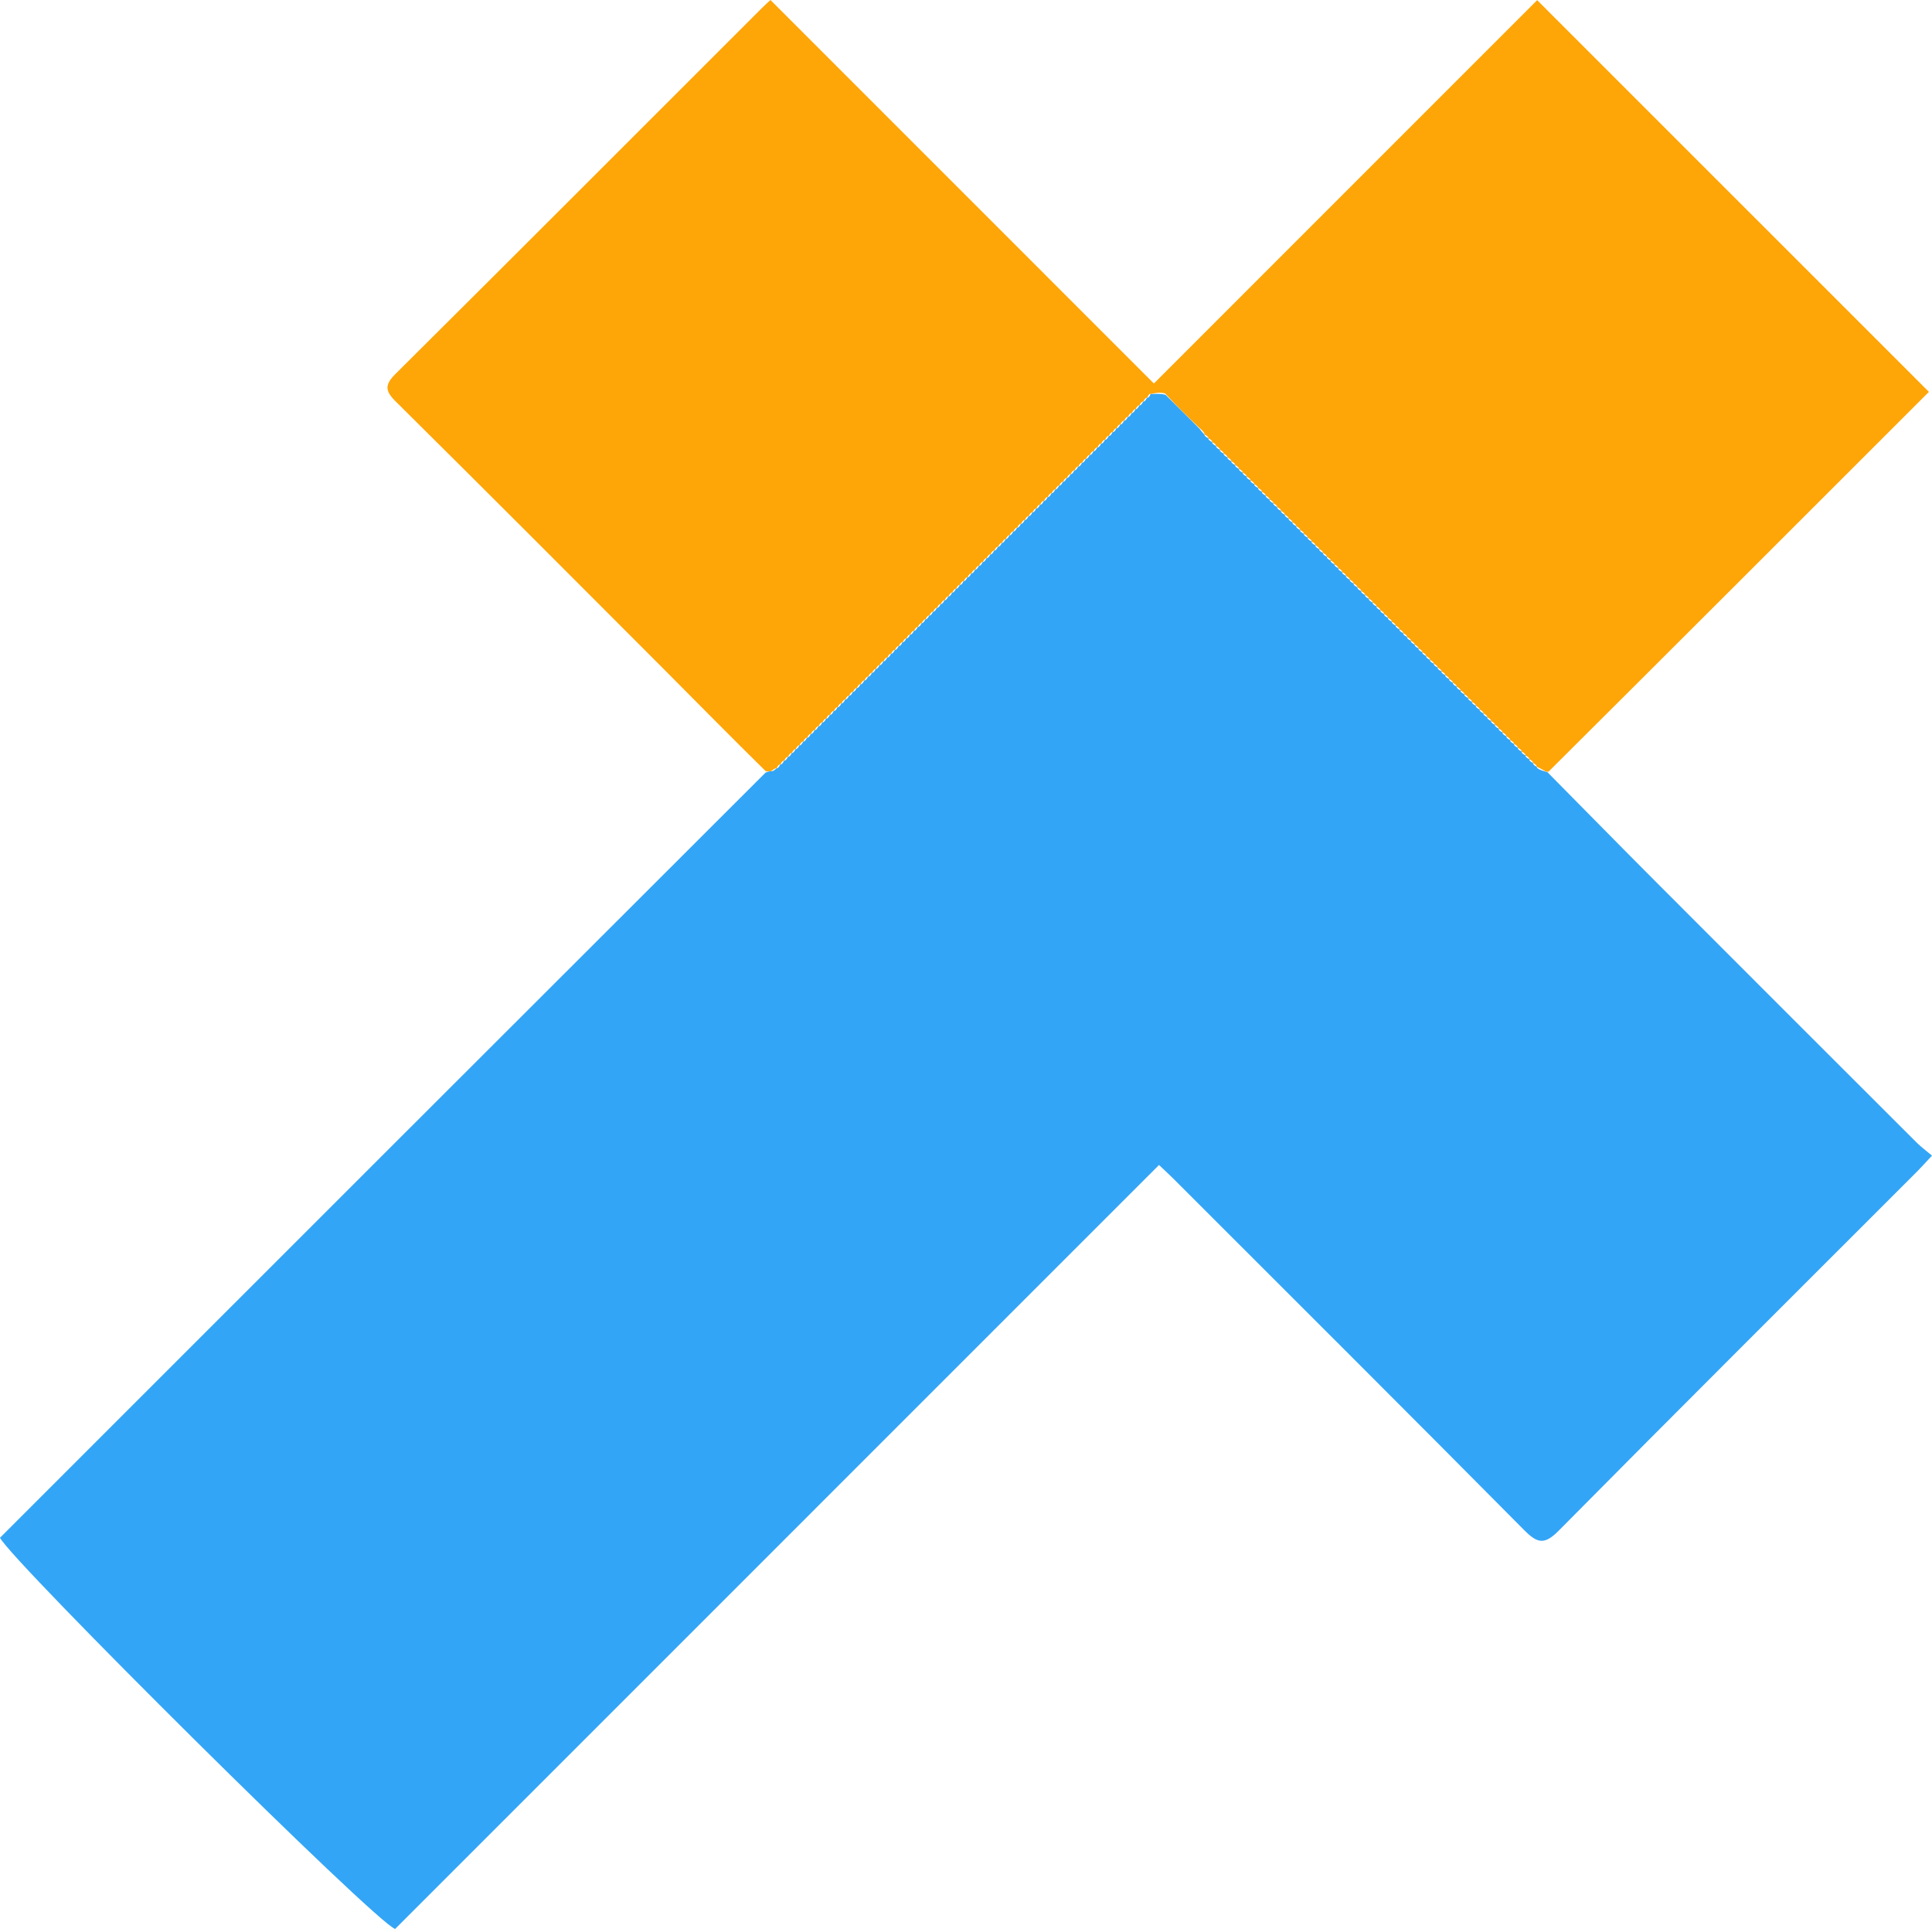
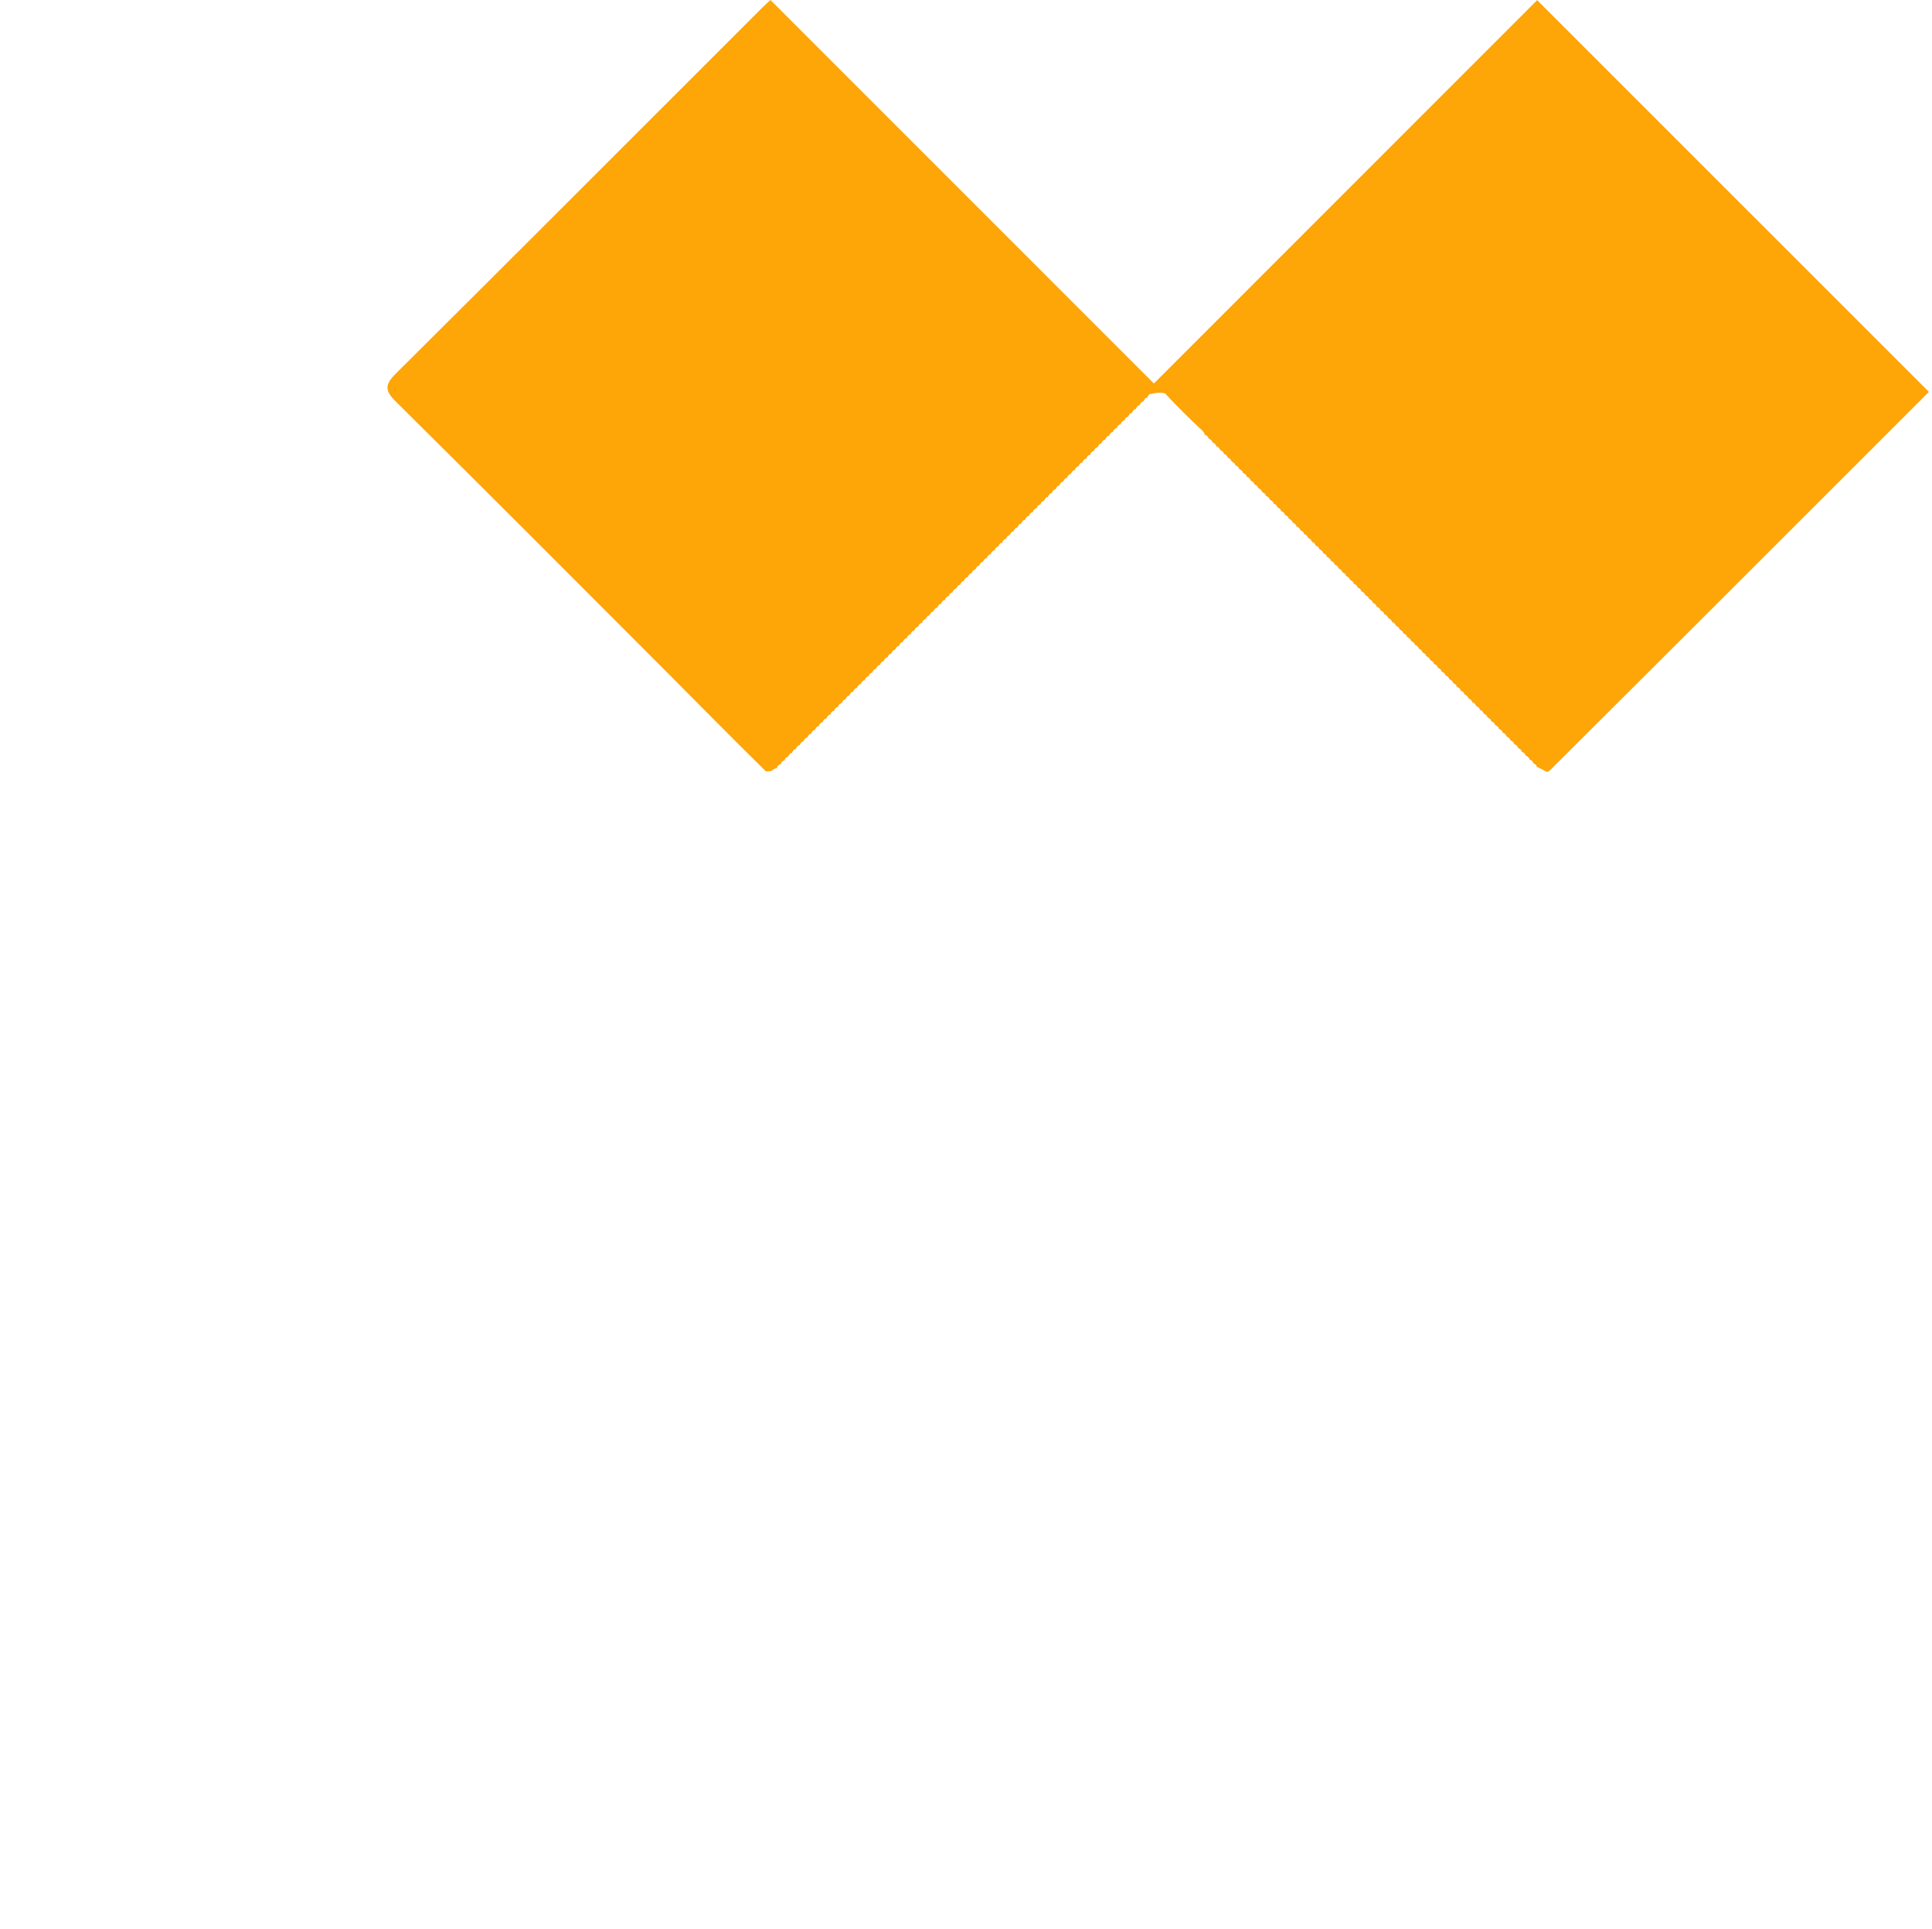
<svg xmlns="http://www.w3.org/2000/svg" viewBox="4.323 4.016 505.766 504.941" width="505.766px" height="504.941px">
  <g id="object-2" transform="matrix(1, 0, 0, 1, 0, 1.4210854715202004e-14)">
-     <path fill="#33A5F6" opacity="1" stroke="none" d="M 105.005 409.921 C 95.41 400.218 85.852 390.477 76.213 380.818 C 53.609 358.168 30.971 335.553 8.327 312.943 C 7.164 311.782 5.819 310.802 4.323 309.538 C 5.927 307.821 6.999 306.605 8.142 305.461 C 39.483 274.106 70.899 242.826 102.086 211.32 C 105.788 207.58 107.649 208.045 111.087 211.512 C 141.591 242.287 172.285 272.875 202.928 303.513 C 204.197 304.781 205.526 305.989 206.678 307.083 C 273.557 240.203 340.228 173.53 406.651 107.105 C 411.779 108.763 506.975 203.307 510.089 209.506 C 443.487 276.106 376.805 342.787 309.695 409.785 C 308.893 410.137 308.518 410.172 307.87 410.179 C 307.353 410.391 307.11 410.631 306.853 410.894 C 306.839 410.915 306.793 410.938 306.534 410.968 C 306.132 411.294 305.989 411.59 305.84 411.906 C 305.834 411.927 305.793 411.938 305.534 411.968 C 305.132 412.294 304.989 412.59 304.84 412.906 C 304.834 412.927 304.793 412.938 304.534 412.968 C 304.132 413.294 303.988 413.59 303.84 413.906 C 303.834 413.927 303.793 413.938 303.534 413.968 C 303.132 414.294 302.988 414.59 302.84 414.906 C 302.834 414.927 302.793 414.938 302.534 414.968 C 302.132 415.294 301.988 415.59 301.84 415.906 C 301.834 415.927 301.793 415.938 301.534 415.968 C 301.132 416.294 300.988 416.59 300.84 416.907 C 300.835 416.927 300.793 416.938 300.534 416.968 C 300.132 417.295 299.989 417.59 299.84 417.907 C 299.835 417.927 299.794 417.938 299.534 417.968 C 299.132 418.295 298.989 418.591 298.84 418.907 C 298.835 418.928 298.794 418.938 298.535 418.969 C 298.132 419.295 297.989 419.591 297.84 419.907 C 297.835 419.928 297.794 419.938 297.535 419.969 C 297.132 420.295 296.989 420.591 296.84 420.907 C 296.835 420.927 296.794 420.939 296.535 420.969 C 296.132 421.295 295.989 421.59 295.84 421.907 C 295.835 421.927 295.794 421.938 295.535 421.969 C 295.132 422.295 294.989 422.59 294.84 422.907 C 294.835 422.927 294.794 422.938 294.534 422.969 C 294.132 423.295 293.989 423.59 293.84 423.907 C 293.835 423.927 293.793 423.938 293.534 423.968 C 293.132 424.295 292.989 424.59 292.84 424.907 C 292.835 424.927 292.793 424.938 292.534 424.968 C 292.132 425.294 291.989 425.59 291.84 425.906 C 291.834 425.927 291.793 425.938 291.534 425.968 C 291.132 426.294 290.989 426.59 290.84 426.906 C 290.834 426.927 290.793 426.938 290.534 426.968 C 290.132 427.294 289.988 427.59 289.84 427.906 C 289.834 427.926 289.793 427.938 289.534 427.968 C 289.131 428.294 288.988 428.59 288.839 428.906 C 288.834 428.926 288.793 428.938 288.534 428.968 C 288.131 429.294 287.988 429.59 287.839 429.906 C 287.834 429.927 287.793 429.938 287.534 429.968 C 287.131 430.294 286.988 430.59 286.84 430.906 C 286.834 430.927 286.793 430.938 286.534 430.968 C 286.132 431.295 285.989 431.59 285.84 431.907 C 285.835 431.927 285.794 431.938 285.534 431.968 C 285.132 432.295 284.989 432.591 284.84 432.907 C 284.835 432.928 284.794 432.938 284.535 432.968 C 284.132 433.295 283.989 433.591 283.84 433.907 C 283.835 433.928 283.794 433.938 283.535 433.968 C 283.132 434.295 282.989 434.591 282.84 434.907 C 282.835 434.928 282.794 434.938 282.535 434.968 C 282.132 435.295 281.989 435.591 281.84 435.907 C 281.835 435.928 281.794 435.938 281.535 435.969 C 281.132 436.295 280.989 436.591 280.84 436.907 C 280.835 436.928 280.794 436.938 280.535 436.969 C 280.132 437.295 279.989 437.591 279.84 437.907 C 279.836 437.928 279.794 437.938 279.535 437.969 C 279.132 438.295 278.989 438.591 278.84 438.907 C 278.835 438.928 278.794 438.938 278.535 438.969 C 278.132 439.295 277.989 439.591 277.84 439.907 C 277.835 439.928 277.794 439.938 277.535 439.968 C 277.132 440.295 276.989 440.59 276.84 440.907 C 276.835 440.927 276.793 440.938 276.534 440.968 C 276.132 441.294 275.988 441.59 275.84 441.906 C 275.834 441.927 275.793 441.937 275.534 441.968 C 275.132 442.294 274.988 442.59 274.84 442.906 C 274.834 442.927 274.793 442.937 274.534 442.968 C 274.132 443.295 273.988 443.59 273.84 443.907 C 273.835 443.927 273.793 443.937 273.534 443.968 C 273.132 444.295 272.988 444.59 272.84 444.907 C 272.835 444.927 272.793 444.938 272.534 444.968 C 272.132 445.295 271.988 445.591 271.84 445.907 C 271.835 445.928 271.794 445.938 271.535 445.968 C 271.132 446.295 270.989 446.591 270.84 446.907 C 270.835 446.928 270.794 446.938 270.535 446.968 C 270.132 447.295 269.989 447.591 269.84 447.907 C 269.835 447.928 269.794 447.938 269.535 447.968 C 269.132 448.295 268.989 448.591 268.84 448.907 C 268.835 448.928 268.794 448.938 268.535 448.968 C 268.132 449.295 267.989 449.591 267.84 449.907 C 267.835 449.928 267.794 449.938 267.535 449.968 C 267.132 450.295 266.988 450.591 266.84 450.907 C 266.835 450.928 266.794 450.937 266.535 450.968 C 266.132 451.295 265.988 451.59 265.84 451.907 C 265.835 451.927 265.793 451.937 265.534 451.968 C 265.132 452.294 264.988 452.59 264.84 452.907 C 264.835 452.927 264.793 452.937 264.534 452.968 C 264.132 453.294 263.988 453.59 263.84 453.907 C 263.835 453.927 263.793 453.937 263.534 453.968 C 263.132 454.295 262.988 454.59 262.84 454.907 C 262.835 454.927 262.793 454.938 262.534 454.968 C 262.132 455.295 261.988 455.591 261.84 455.907 C 261.835 455.928 261.794 455.938 261.535 455.968 C 261.132 456.295 260.989 456.591 260.84 456.907 C 260.835 456.928 260.794 456.938 260.535 456.969 C 260.132 457.295 259.989 457.591 259.84 457.907 C 259.835 457.928 259.794 457.938 259.535 457.969 C 259.132 458.295 258.989 458.591 258.841 458.907 C 258.835 458.928 258.794 458.938 258.535 458.969 C 258.133 459.295 257.989 459.591 257.841 459.907 C 257.835 459.928 257.794 459.939 257.535 459.969 C 257.133 460.295 256.989 460.591 256.84 460.907 C 256.835 460.928 256.794 460.938 256.535 460.969 C 256.132 461.295 255.989 461.59 255.84 461.907 C 255.835 461.927 255.794 461.938 255.534 461.969 C 255.132 462.295 254.989 462.59 254.84 462.907 C 254.834 462.927 254.793 462.938 254.534 462.968 C 254.132 463.295 253.989 463.59 253.84 463.907 C 253.835 463.927 253.793 463.938 253.534 463.968 C 253.132 464.295 252.989 464.591 252.84 464.907 C 252.835 464.928 252.794 464.938 252.535 464.969 C 252.132 465.295 251.989 465.591 251.84 465.907 C 251.835 465.928 251.794 465.938 251.535 465.969 C 251.132 466.295 250.989 466.591 250.841 466.908 C 250.836 466.928 250.794 466.938 250.535 466.969 C 250.133 467.295 249.989 467.591 249.841 467.908 C 249.836 467.929 249.795 467.938 249.535 467.969 C 249.133 468.295 248.989 468.591 248.841 468.908 C 248.836 468.929 248.794 468.938 248.535 468.969 C 248.132 469.295 247.989 469.591 247.84 469.908 C 247.836 469.928 247.794 469.938 247.535 469.968 C 247.132 470.295 246.989 470.591 246.84 470.907 C 246.835 470.928 246.794 470.937 246.535 470.968 C 246.132 471.295 245.988 471.59 245.84 471.907 C 245.835 471.928 245.793 471.937 245.534 471.968 C 245.132 472.295 244.988 472.59 244.84 472.907 C 244.835 472.927 244.793 472.937 244.534 472.968 C 244.132 473.295 243.988 473.59 243.84 473.907 C 243.835 473.927 243.793 473.937 243.534 473.968 C 243.132 474.295 242.988 474.59 242.84 474.907 C 242.835 474.928 242.794 474.937 242.535 474.968 C 242.132 475.295 241.988 475.591 241.84 475.907 C 241.835 475.928 241.794 475.938 241.535 475.968 C 241.132 476.295 240.989 476.591 240.84 476.907 C 240.835 476.928 240.794 476.938 240.535 476.969 C 240.132 477.295 239.989 477.591 239.84 477.907 C 239.836 477.928 239.794 477.938 239.535 477.968 C 239.132 478.295 238.988 478.591 238.84 478.907 C 238.835 478.928 238.794 478.937 238.535 478.968 C 238.132 479.295 237.988 479.59 237.84 479.907 C 237.835 479.928 237.793 479.937 237.534 479.968 C 237.132 480.294 236.988 480.59 236.839 480.906 C 236.835 480.927 236.793 480.937 236.534 480.968 C 236.131 481.294 235.988 481.59 235.839 481.906 C 235.834 481.927 235.793 481.937 235.534 481.968 C 235.131 482.294 234.988 482.59 234.839 482.906 C 234.835 482.927 234.793 482.937 234.534 482.968 C 234.131 483.295 233.988 483.59 233.84 483.907 C 233.835 483.928 233.793 483.937 233.534 483.968 C 233.132 484.295 232.988 484.591 232.84 484.908 C 232.836 484.928 232.794 484.937 232.535 484.969 C 232.132 485.296 231.989 485.591 231.841 485.908 C 231.836 485.929 231.795 485.938 231.535 485.969 C 231.133 486.296 230.989 486.592 230.841 486.908 C 230.836 486.929 230.795 486.938 230.536 486.969 C 230.133 487.296 229.989 487.591 229.841 487.908 C 229.836 487.929 229.794 487.937 229.535 487.969 C 229.132 488.295 228.988 488.591 228.84 488.908 C 228.836 488.929 228.794 488.937 228.535 488.968 C 228.132 489.295 227.988 489.591 227.84 489.908 C 227.836 489.928 227.794 489.937 227.535 489.968 C 227.132 490.295 226.988 490.591 226.84 490.908 C 226.836 490.929 226.794 490.937 226.535 490.968 C 226.132 491.295 225.988 491.591 225.84 491.907 C 225.836 491.929 225.794 491.937 225.535 491.968 C 225.132 492.295 224.988 492.591 224.84 492.907 C 224.836 492.928 224.794 492.937 224.535 492.968 C 224.132 493.295 223.988 493.591 223.84 493.907 C 223.836 493.928 223.794 493.937 223.535 493.968 C 223.132 494.295 222.988 494.591 222.84 494.907 C 222.835 494.928 222.794 494.937 222.535 494.968 C 222.132 495.295 221.988 495.591 221.84 495.907 C 221.835 495.928 221.793 495.937 221.535 495.968 C 221.132 496.295 220.988 496.59 220.84 496.907 C 220.835 496.928 220.793 496.937 220.534 496.968 C 220.132 497.295 219.988 497.59 219.839 497.907 C 219.835 497.928 219.793 497.936 219.534 497.968 C 219.131 498.294 218.987 498.59 218.839 498.906 C 218.835 498.927 218.793 498.936 218.534 498.968 C 218.131 499.294 217.987 499.59 217.839 499.906 C 217.835 499.927 217.793 499.936 217.534 499.967 C 217.131 500.294 216.987 500.59 216.839 500.907 C 216.835 500.928 216.793 500.936 216.534 500.968 C 216.131 501.295 215.987 501.59 215.839 501.907 C 215.835 501.928 215.793 501.936 215.534 501.968 C 215.132 502.295 214.988 502.591 214.84 502.907 C 214.836 502.928 214.794 502.936 214.535 502.968 C 214.132 503.295 213.988 503.591 213.84 503.907 C 213.836 503.928 213.794 503.936 213.535 503.968 C 213.132 504.295 212.988 504.591 212.84 504.907 C 212.836 504.928 212.794 504.936 212.535 504.968 C 212.132 505.295 211.988 505.59 211.839 505.907 C 211.835 505.928 211.793 505.936 211.534 505.967 C 211.131 506.294 210.987 506.59 210.839 506.906 C 210.834 506.927 210.792 506.936 210.534 506.967 C 210.131 507.293 209.986 507.588 209.837 507.904 C 209.832 507.925 209.79 507.935 209.532 507.965 C 209.129 508.291 208.985 508.586 208.887 508.935 C 208.933 508.99 208.815 508.908 208.444 508.917 C 207.091 508.955 206.11 508.984 204.982 508.711 C 201.913 505.603 198.991 502.797 195.982 499.711 C 195.52 499.064 195.145 498.696 194.789 498.29 C 194.809 498.251 194.73 498.289 194.717 498.024 C 194.402 497.625 194.1 497.492 193.778 497.344 C 193.758 497.33 193.73 497.289 193.717 497.024 C 193.402 496.626 193.1 496.492 192.778 496.344 C 192.758 496.33 192.73 496.289 192.717 496.024 C 192.402 495.626 192.1 495.492 191.778 495.344 C 191.757 495.33 191.73 495.289 191.716 495.024 C 191.401 494.626 191.1 494.492 190.778 494.345 C 190.757 494.331 190.729 494.289 190.716 494.025 C 190.401 493.626 190.1 493.493 189.777 493.345 C 189.757 493.331 189.729 493.29 189.716 493.025 C 189.401 492.627 189.099 492.493 188.777 492.346 C 188.756 492.331 188.728 492.29 188.715 492.025 C 188.401 491.627 188.099 491.493 187.777 491.346 C 187.756 491.332 187.728 491.29 187.715 491.025 C 187.4 490.627 187.099 490.494 186.777 490.346 C 186.756 490.332 186.728 490.29 186.715 490.025 C 186.401 489.627 186.099 489.494 185.777 489.346 C 185.756 489.332 185.728 489.29 185.715 489.025 C 185.401 488.627 185.099 488.494 184.777 488.346 C 184.756 488.332 184.728 488.29 184.715 488.025 C 184.401 487.627 184.099 487.493 183.777 487.346 C 183.756 487.332 183.728 487.29 183.715 487.025 C 183.401 486.627 183.1 486.493 182.777 486.345 C 182.756 486.331 182.728 486.289 182.715 486.025 C 182.401 485.626 182.1 485.493 181.778 485.345 C 181.757 485.331 181.729 485.289 181.716 485.024 C 181.402 484.626 181.1 484.492 180.778 484.344 C 180.757 484.33 180.729 484.289 180.716 484.024 C 180.402 483.626 180.1 483.492 179.778 483.344 C 179.758 483.33 179.73 483.289 179.717 483.024 C 179.402 482.626 179.101 482.492 178.778 482.344 C 178.758 482.33 178.73 482.289 178.717 482.024 C 178.402 481.625 178.1 481.492 177.778 481.344 C 177.758 481.33 177.73 481.289 177.717 481.024 C 177.402 480.625 177.1 480.492 176.778 480.344 C 176.758 480.33 176.73 480.289 176.717 480.024 C 176.402 479.625 176.1 479.492 175.778 479.344 C 175.758 479.33 175.73 479.289 175.717 479.024 C 175.402 478.626 175.1 478.492 174.778 478.344 C 174.758 478.33 174.73 478.289 174.717 478.024 C 174.401 477.626 174.1 477.492 173.778 477.344 C 173.758 477.33 173.73 477.289 173.716 477.024 C 173.401 476.626 173.1 476.492 172.778 476.344 C 172.758 476.33 172.73 476.289 172.716 476.024 C 172.401 475.626 172.1 475.492 171.778 475.345 C 171.757 475.331 171.729 475.289 171.716 475.025 C 171.401 474.626 171.1 474.493 170.778 474.345 C 170.757 474.331 170.729 474.289 170.715 474.025 C 170.401 473.627 170.1 473.493 169.777 473.345 C 169.756 473.331 169.728 473.289 169.715 473.025 C 169.401 472.627 169.099 472.493 168.777 472.345 C 168.756 472.331 168.728 472.289 168.715 472.025 C 168.401 471.627 168.1 471.493 167.777 471.345 C 167.757 471.331 167.728 471.289 167.716 471.025 C 167.401 470.626 167.1 470.493 166.778 470.345 C 166.757 470.331 166.729 470.289 166.716 470.024 C 166.402 469.626 166.1 469.492 165.778 469.344 C 165.757 469.33 165.729 469.289 165.716 469.024 C 165.402 468.626 165.101 468.492 164.779 468.344 C 164.758 468.33 164.73 468.288 164.717 468.024 C 164.402 467.625 164.101 467.492 163.779 467.344 C 163.758 467.33 163.73 467.288 163.717 467.023 C 163.402 466.625 163.101 466.492 162.779 466.344 C 162.758 466.33 162.73 466.288 162.716 466.023 C 162.402 465.626 162.101 465.492 161.778 465.345 C 161.757 465.331 161.729 465.288 161.716 465.024 C 161.402 464.626 161.101 464.493 160.778 464.345 C 160.757 464.331 160.728 464.288 160.715 464.024 C 160.401 463.626 160.1 463.493 159.778 463.345 C 159.756 463.331 159.728 463.289 159.715 463.024 C 159.401 462.626 159.1 462.493 158.778 462.345 C 158.756 462.331 158.728 462.289 158.715 462.024 C 158.401 461.626 158.1 461.493 157.777 461.345 C 157.756 461.331 157.728 461.289 157.715 461.024 C 157.401 460.627 157.1 460.493 156.777 460.346 C 156.756 460.331 156.728 460.289 156.715 460.025 C 156.401 459.627 156.1 459.493 155.777 459.346 C 155.756 459.331 155.728 459.289 155.715 459.025 C 155.401 458.627 155.1 458.493 154.777 458.345 C 154.756 458.331 154.728 458.289 154.715 458.025 C 154.401 457.626 154.1 457.493 153.778 457.345 C 153.757 457.331 153.729 457.289 153.716 457.024 C 153.401 456.626 153.1 456.493 152.778 456.345 C 152.757 456.331 152.729 456.289 152.716 456.024 C 152.402 455.626 152.1 455.492 151.778 455.344 C 151.757 455.33 151.729 455.288 151.716 455.024 C 151.402 454.625 151.101 454.492 150.778 454.344 C 150.758 454.33 150.73 454.288 150.717 454.024 C 150.402 453.625 150.101 453.492 149.779 453.344 C 149.758 453.33 149.73 453.288 149.717 453.024 C 149.402 452.626 149.101 452.492 148.778 452.344 C 148.757 452.33 148.73 452.289 148.716 452.024 C 148.402 451.626 148.1 451.492 147.778 451.345 C 147.757 451.331 147.729 451.289 147.716 451.024 C 147.401 450.626 147.1 450.493 146.778 450.345 C 146.757 450.331 146.729 450.289 146.715 450.025 C 146.401 449.627 146.1 449.493 145.777 449.345 C 145.757 449.331 145.729 449.289 145.715 449.025 C 145.401 448.627 145.1 448.493 144.777 448.345 C 144.757 448.331 144.729 448.289 144.715 448.025 C 144.401 447.627 144.1 447.493 143.778 447.345 C 143.757 447.331 143.729 447.289 143.716 447.025 C 143.401 446.626 143.1 446.493 142.778 446.345 C 142.757 446.331 142.729 446.289 142.716 446.024 C 142.401 445.626 142.1 445.492 141.778 445.345 C 141.757 445.331 141.729 445.289 141.716 445.024 C 141.401 444.626 141.1 444.493 140.778 444.345 C 140.757 444.331 140.729 444.289 140.716 444.024 C 140.401 443.626 140.1 443.493 139.778 443.345 C 139.757 443.331 139.729 443.289 139.716 443.024 C 139.401 442.626 139.1 442.493 138.778 442.345 C 138.757 442.331 138.729 442.289 138.716 442.024 C 138.401 441.626 138.1 441.493 137.778 441.345 C 137.757 441.331 137.729 441.289 137.716 441.024 C 137.401 440.626 137.1 440.493 136.778 440.345 C 136.757 440.331 136.729 440.289 136.715 440.025 C 136.401 439.627 136.1 439.493 135.777 439.346 C 135.756 439.331 135.728 439.289 135.715 439.025 C 135.401 438.627 135.099 438.494 134.777 438.346 C 134.756 438.332 134.728 438.289 134.715 438.025 C 134.401 437.627 134.099 437.494 133.777 437.346 C 133.756 437.332 133.727 437.29 133.715 437.025 C 133.401 436.627 133.099 436.494 132.777 436.346 C 132.756 436.332 132.728 436.29 132.715 436.025 C 132.401 435.627 132.099 435.493 131.777 435.345 C 131.756 435.331 131.728 435.289 131.716 435.025 C 131.401 434.626 131.1 434.492 130.778 434.345 C 130.757 434.33 130.729 434.289 130.716 434.024 C 130.402 433.626 130.1 433.492 129.778 433.344 C 129.758 433.33 129.73 433.289 129.717 433.024 C 129.402 432.625 129.101 432.491 128.779 432.344 C 128.758 432.33 128.731 432.288 128.717 432.024 C 128.402 431.625 128.101 431.491 127.779 431.344 C 127.758 431.33 127.73 431.289 127.717 431.024 C 127.402 430.625 127.1 430.492 126.779 430.344 C 126.758 430.33 126.73 430.289 126.717 430.024 C 126.402 429.626 126.1 429.492 125.778 429.344 C 125.758 429.33 125.73 429.289 125.717 429.024 C 125.402 428.626 125.1 428.492 124.778 428.344 C 124.758 428.33 124.73 428.289 124.717 428.024 C 124.402 427.626 124.1 427.492 123.778 427.344 C 123.758 427.33 123.73 427.289 123.717 427.024 C 123.402 426.626 123.1 426.492 122.778 426.344 C 122.758 426.33 122.73 426.289 122.717 426.024 C 122.401 425.626 122.1 425.492 121.778 425.344 C 121.758 425.33 121.73 425.289 121.716 425.024 C 121.401 424.626 121.1 424.492 120.778 424.344 C 120.758 424.33 120.73 424.289 120.716 424.024 C 120.402 423.626 120.1 423.492 119.778 423.344 C 119.758 423.33 119.73 423.289 119.717 423.024 C 119.402 422.625 119.1 422.491 118.778 422.343 C 118.758 422.33 118.731 422.289 118.717 422.024 C 118.402 421.625 118.1 421.491 117.779 421.343 C 117.758 421.329 117.731 421.289 117.717 421.024 C 117.402 420.625 117.1 420.491 116.779 420.343 C 116.758 420.329 116.731 420.289 116.717 420.024 C 116.402 419.625 116.1 419.491 115.778 419.344 C 115.758 419.33 115.73 419.289 115.717 419.024 C 115.402 418.626 115.1 418.492 114.778 418.344 C 114.758 418.33 114.73 418.289 114.717 418.024 C 114.402 417.626 114.1 417.492 113.778 417.344 C 113.758 417.33 113.73 417.289 113.717 417.024 C 113.402 416.626 113.1 416.492 112.778 416.344 C 112.758 416.33 112.73 416.289 112.717 416.024 C 112.402 415.626 112.1 415.492 111.778 415.344 C 111.758 415.33 111.73 415.289 111.717 415.024 C 111.402 414.626 111.1 414.492 110.778 414.344 C 110.758 414.33 110.73 414.289 110.717 414.024 C 110.402 413.626 110.1 413.492 109.778 413.344 C 109.758 413.33 109.73 413.289 109.716 413.024 C 109.402 412.626 109.1 412.493 108.778 412.345 C 108.757 412.331 108.729 412.289 108.716 412.025 C 108.401 411.627 108.1 411.493 107.808 411.329 C 107.817 411.298 107.755 411.316 107.701 411.011 C 107.091 410.538 106.535 410.37 105.733 410.139 C 105.326 410.025 105.165 409.973 105.005 409.921 Z" style="transform-origin: 257.206px 308.031px;" id="object-1" transform="matrix(-1, 0, 0, -1, 0, 0)" />
    <path fill="#FEA507" opacity="1" stroke="none" d="M 205.323 4.056 C 205.795 3.965 205.956 4.017 206.522 4.357 C 207.414 4.866 207.899 5.087 208.384 5.308 C 208.384 5.308 208.447 5.29 208.464 5.577 C 208.774 6.003 209.066 6.142 209.358 6.281 C 209.358 6.281 209.386 6.323 209.434 6.593 C 209.774 7.003 210.067 7.142 210.359 7.281 C 210.359 7.281 210.387 7.322 210.434 7.593 C 210.774 8.002 211.067 8.142 211.359 8.281 C 211.359 8.281 211.387 8.322 211.435 8.592 C 211.774 9.002 212.067 9.142 212.359 9.281 C 212.359 9.281 212.387 9.322 212.434 9.592 C 212.774 10.002 213.067 10.142 213.359 10.281 C 213.359 10.281 213.387 10.322 213.434 10.592 C 213.774 11.002 214.067 11.142 214.359 11.281 C 214.359 11.281 214.387 11.322 214.435 11.592 C 214.775 12.002 215.067 12.141 215.359 12.281 C 215.359 12.281 215.387 12.322 215.435 12.592 C 215.775 13.002 216.067 13.141 216.36 13.281 C 216.36 13.281 216.387 13.322 216.435 13.592 C 216.775 14.002 217.068 14.141 217.36 14.281 C 217.36 14.281 217.388 14.321 217.435 14.592 C 217.775 15.002 218.068 15.141 218.36 15.281 C 218.36 15.281 218.388 15.321 218.435 15.592 C 218.775 16.002 219.067 16.141 219.36 16.281 C 219.36 16.281 219.387 16.321 219.435 16.592 C 219.775 17.002 220.067 17.141 220.359 17.281 C 220.359 17.281 220.387 17.322 220.435 17.592 C 220.774 18.002 221.067 18.141 221.359 18.281 C 221.359 18.281 221.387 18.322 221.434 18.592 C 221.774 19.002 222.067 19.141 222.359 19.281 C 222.359 19.281 222.387 19.322 222.434 19.592 C 222.774 20.002 223.067 20.141 223.359 20.281 C 223.359 20.281 223.387 20.322 223.435 20.592 C 223.775 21.002 224.067 21.141 224.36 21.281 C 224.36 21.281 224.387 21.322 224.435 21.592 C 224.775 22.002 225.067 22.141 225.359 22.281 C 225.359 22.281 225.387 22.322 225.435 22.592 C 225.774 23.002 226.067 23.141 226.359 23.281 C 226.359 23.281 226.387 23.322 226.435 23.592 C 226.775 24.002 227.067 24.141 227.359 24.281 C 227.359 24.281 227.387 24.322 227.435 24.592 C 227.775 25.002 228.067 25.141 228.36 25.28 C 228.36 25.28 228.387 25.322 228.435 25.592 C 228.775 26.002 229.067 26.141 229.36 26.28 C 229.36 26.28 229.387 26.322 229.435 26.592 C 229.774 27.002 230.067 27.141 230.359 27.281 C 230.359 27.28 230.387 27.322 230.434 27.592 C 230.774 28.002 231.066 28.141 231.359 28.281 C 231.359 28.281 231.386 28.322 231.434 28.593 C 231.773 29.003 232.065 29.142 232.358 29.281 C 232.358 29.281 232.386 29.323 232.433 29.593 C 232.773 30.003 233.065 30.142 233.357 30.281 C 233.357 30.281 233.385 30.324 233.433 30.594 C 233.773 31.003 234.065 31.142 234.357 31.281 C 234.357 31.281 234.385 31.324 234.433 31.594 C 234.773 32.004 235.065 32.142 235.357 32.281 C 235.357 32.281 235.385 32.324 235.433 32.594 C 235.773 33.003 236.065 33.142 236.357 33.281 C 236.357 33.281 236.386 33.323 236.433 33.594 C 236.773 34.003 237.066 34.142 237.358 34.281 C 237.358 34.281 237.386 34.323 237.434 34.593 C 237.774 35.003 238.066 35.142 238.358 35.281 C 238.358 35.281 238.386 35.323 238.434 35.593 C 238.774 36.003 239.066 36.142 239.358 36.281 C 239.358 36.281 239.386 36.323 239.434 36.593 C 239.774 37.003 240.066 37.142 240.358 37.281 C 240.358 37.281 240.386 37.323 240.434 37.593 C 240.774 38.003 241.066 38.142 241.358 38.281 C 241.358 38.281 241.386 38.323 241.434 38.593 C 241.774 39.003 242.066 39.142 242.358 39.281 C 242.358 39.281 242.386 39.323 242.434 39.593 C 242.774 40.003 243.066 40.142 243.358 40.281 C 243.358 40.281 243.386 40.323 243.434 40.593 C 243.774 41.003 244.066 41.142 244.358 41.281 C 244.358 41.281 244.386 41.323 244.434 41.593 C 244.773 42.003 245.066 42.142 245.358 42.281 C 245.358 42.281 245.386 42.323 245.433 42.593 C 245.773 43.003 246.066 43.142 246.358 43.281 C 246.358 43.281 246.386 43.323 246.434 43.593 C 246.774 44.003 247.066 44.142 247.358 44.281 C 247.358 44.281 247.386 44.323 247.434 44.593 C 247.774 45.003 248.066 45.142 248.358 45.281 C 248.358 45.281 248.386 45.322 248.434 45.593 C 248.774 46.002 249.066 46.141 249.359 46.28 C 249.359 46.28 249.387 46.322 249.434 46.593 C 249.774 47.002 250.067 47.141 250.359 47.28 C 250.359 47.28 250.387 47.322 250.434 47.593 C 250.774 48.002 251.067 48.141 251.359 48.28 C 251.359 48.28 251.387 48.322 251.434 48.593 C 251.774 49.002 252.066 49.141 252.359 49.28 C 252.359 49.28 252.387 49.322 252.434 49.593 C 252.774 50.002 253.066 50.141 253.358 50.281 C 253.358 50.281 253.386 50.323 253.434 50.593 C 253.773 51.003 254.066 51.142 254.358 51.281 C 254.358 51.281 254.386 51.323 254.433 51.593 C 254.773 52.003 255.065 52.142 255.358 52.281 C 255.358 52.281 255.386 52.323 255.433 52.594 C 255.773 53.003 256.065 53.142 256.357 53.281 C 256.357 53.281 256.386 53.323 256.433 53.594 C 256.773 54.003 257.065 54.142 257.357 54.281 C 257.357 54.281 257.386 54.323 257.433 54.594 C 257.773 55.003 258.065 55.142 258.357 55.281 C 258.357 55.281 258.386 55.323 258.433 55.594 C 258.773 56.003 259.065 56.142 259.357 56.281 C 259.357 56.281 259.386 56.323 259.433 56.594 C 259.773 57.003 260.065 57.142 260.357 57.281 C 260.357 57.281 260.386 57.323 260.433 57.594 C 260.773 58.003 261.065 58.142 261.358 58.28 C 261.358 58.28 261.386 58.323 261.434 58.594 C 261.774 59.003 262.066 59.141 262.358 59.28 C 262.358 59.28 262.386 59.323 262.434 59.593 C 262.774 60.002 263.066 60.141 263.359 60.28 C 263.359 60.28 263.387 60.322 263.434 60.593 C 263.774 61.002 264.067 61.141 264.359 61.28 C 264.359 61.28 264.387 61.322 264.434 61.592 C 264.774 62.002 265.067 62.141 265.359 62.28 C 265.359 62.28 265.387 62.322 265.434 62.592 C 265.774 63.002 266.066 63.141 266.359 63.281 C 266.359 63.281 266.387 63.322 266.434 63.593 C 266.774 64.002 267.066 64.142 267.358 64.281 C 267.358 64.281 267.386 64.323 267.434 64.593 C 267.773 65.003 268.066 65.142 268.358 65.281 C 268.358 65.281 268.386 65.323 268.433 65.593 C 268.773 66.003 269.065 66.142 269.358 66.281 C 269.358 66.281 269.386 66.323 269.433 66.594 C 269.773 67.003 270.065 67.142 270.358 67.281 C 270.358 67.281 270.386 67.323 270.433 67.594 C 270.773 68.003 271.066 68.142 271.358 68.281 C 271.358 68.281 271.386 68.323 271.434 68.593 C 271.774 69.003 272.066 69.142 272.358 69.281 C 272.358 69.281 272.386 69.323 272.434 69.593 C 272.774 70.003 273.067 70.142 273.359 70.281 C 273.359 70.281 273.387 70.322 273.434 70.593 C 273.774 71.002 274.067 71.142 274.359 71.281 C 274.359 71.281 274.387 71.322 274.435 71.592 C 274.775 72.002 275.067 72.141 275.36 72.281 C 275.36 72.281 275.387 72.322 275.435 72.592 C 275.775 73.002 276.067 73.141 276.36 73.281 C 276.36 73.281 276.387 73.322 276.435 73.592 C 276.774 74.002 277.067 74.141 277.359 74.281 C 277.359 74.281 277.387 74.322 277.435 74.592 C 277.774 75.002 278.067 75.141 278.359 75.281 C 278.359 75.281 278.387 75.322 278.434 75.592 C 278.774 76.002 279.067 76.141 279.359 76.28 C 279.359 76.28 279.387 76.322 279.434 76.592 C 279.774 77.002 280.067 77.141 280.359 77.28 C 280.359 77.28 280.387 77.322 280.434 77.593 C 280.774 78.002 281.066 78.141 281.359 78.281 C 281.359 78.281 281.387 78.322 281.434 78.593 C 281.774 79.002 282.066 79.142 282.358 79.281 C 282.358 79.281 282.386 79.323 282.433 79.593 C 282.773 80.003 283.065 80.142 283.358 80.281 C 283.358 80.281 283.386 80.323 283.433 80.594 C 283.773 81.003 284.065 81.142 284.357 81.281 C 284.357 81.281 284.385 81.323 284.433 81.594 C 284.773 82.003 285.065 82.143 285.357 82.282 C 285.357 82.282 285.385 82.324 285.433 82.594 C 285.773 83.003 286.065 83.143 286.357 83.282 C 286.357 83.282 286.385 83.323 286.433 83.594 C 286.773 84.003 287.065 84.143 287.357 84.282 C 287.357 84.282 287.385 84.323 287.433 84.594 C 287.773 85.003 288.065 85.143 288.357 85.282 C 288.357 85.282 288.385 85.323 288.433 85.594 C 288.773 86.003 289.065 86.143 289.358 86.282 C 289.358 86.282 289.386 86.323 289.434 86.594 C 289.774 87.003 290.066 87.142 290.358 87.281 C 290.358 87.281 290.386 87.323 290.434 87.593 C 290.774 88.003 291.066 88.142 291.359 88.281 C 291.359 88.281 291.386 88.322 291.434 88.593 C 291.774 89.003 292.067 89.142 292.359 89.281 C 292.359 89.281 292.387 89.322 292.434 89.593 C 292.774 90.002 293.067 90.142 293.359 90.281 C 293.359 90.281 293.387 90.322 293.434 90.592 C 293.774 91.002 294.067 91.141 294.359 91.281 C 294.359 91.281 294.387 91.322 294.435 91.592 C 294.774 92.002 295.067 92.141 295.359 92.281 C 295.359 92.281 295.438 92.243 295.414 92.591 C 295.825 93.287 296.262 93.635 296.698 93.983 C 299.62 96.789 302.542 99.595 305.702 103.04 C 307.108 103.42 308.276 103.16 309.445 102.9 C 309.445 102.9 309.562 102.982 309.781 102.906 C 310.139 102.528 310.28 102.227 310.42 101.926 C 310.42 101.926 310.462 101.917 310.731 101.874 C 311.141 101.53 311.281 101.229 311.422 100.927 C 311.422 100.927 311.464 100.919 311.733 100.876 C 312.142 100.531 312.282 100.229 312.422 99.928 C 312.422 99.928 312.465 99.92 312.733 99.876 C 313.143 99.531 313.283 99.23 313.423 98.928 C 313.423 98.928 313.465 98.92 313.734 98.877 C 314.143 98.531 314.283 98.23 314.423 97.928 C 314.423 97.928 314.465 97.92 314.734 97.877 C 315.143 97.532 315.283 97.23 315.423 96.928 C 315.423 96.928 315.465 96.92 315.734 96.877 C 316.143 96.531 316.283 96.23 316.423 95.928 C 316.423 95.928 316.465 95.92 316.734 95.876 C 317.142 95.531 317.282 95.23 317.422 94.928 C 317.422 94.928 317.464 94.919 317.733 94.876 C 318.142 94.531 318.282 94.23 318.422 93.928 C 318.422 93.928 318.464 93.919 318.733 93.876 C 319.142 93.531 319.282 93.23 319.422 92.928 C 319.422 92.928 319.464 92.919 319.733 92.876 C 320.142 92.531 320.282 92.23 320.422 91.928 C 320.422 91.928 320.464 91.919 320.733 91.876 C 321.143 91.531 321.283 91.23 321.423 90.929 C 321.423 90.929 321.464 90.92 321.734 90.876 C 322.143 90.531 322.283 90.23 322.423 89.929 C 322.423 89.929 322.464 89.92 322.734 89.876 C 323.143 89.532 323.283 89.23 323.423 88.929 C 323.423 88.929 323.465 88.92 323.734 88.877 C 324.143 88.532 324.283 88.23 324.423 87.928 C 324.423 87.928 324.465 87.92 324.734 87.877 C 325.143 87.532 325.283 87.23 325.423 86.928 C 325.423 86.928 325.465 86.92 325.734 86.877 C 326.143 86.532 326.283 86.23 326.423 85.928 C 326.423 85.928 326.465 85.92 326.734 85.877 C 327.143 85.532 327.283 85.23 327.423 84.929 C 327.423 84.929 327.465 84.92 327.734 84.877 C 328.143 84.532 328.283 84.23 328.423 83.929 C 328.423 83.929 328.465 83.92 328.734 83.877 C 329.143 83.532 329.283 83.231 329.423 82.929 C 329.423 82.929 329.465 82.921 329.734 82.877 C 330.144 82.532 330.284 82.231 330.424 81.929 C 330.424 81.929 330.466 81.921 330.735 81.878 C 331.144 81.533 331.284 81.231 331.424 80.929 C 331.424 80.929 331.466 80.921 331.735 80.878 C 332.144 80.533 332.284 80.231 332.424 79.93 C 332.424 79.93 332.466 79.921 332.735 79.877 C 333.144 79.532 333.284 79.231 333.423 78.929 C 333.423 78.929 333.465 78.92 333.734 78.877 C 334.143 78.532 334.283 78.23 334.423 77.929 C 334.423 77.929 334.464 77.92 334.734 77.876 C 335.143 77.532 335.282 77.23 335.422 76.929 C 335.422 76.929 335.464 76.919 335.733 76.876 C 336.142 76.531 336.282 76.23 336.422 75.928 C 336.422 75.928 336.464 75.919 336.733 75.876 C 337.143 75.531 337.282 75.23 337.422 74.929 C 337.422 74.929 337.464 74.919 337.733 74.876 C 338.143 74.532 338.283 74.23 338.423 73.929 C 338.423 73.929 338.464 73.919 338.734 73.876 C 339.143 73.532 339.283 73.231 339.423 72.929 C 339.423 72.929 339.465 72.92 339.734 72.877 C 340.143 72.532 340.283 72.231 340.423 71.929 C 340.423 71.929 340.465 71.92 340.734 71.877 C 341.144 71.532 341.283 71.231 341.423 70.93 C 341.423 70.93 341.465 70.92 341.734 70.877 C 342.143 70.532 342.283 70.231 342.423 69.929 C 342.423 69.929 342.464 69.92 342.734 69.877 C 343.143 69.532 343.283 69.231 343.423 68.929 C 343.423 68.929 343.464 68.919 343.734 68.876 C 344.143 68.532 344.283 68.231 344.423 67.929 C 344.423 67.929 344.464 67.919 344.734 67.876 C 345.143 67.532 345.283 67.231 345.422 66.929 C 345.422 66.929 345.464 66.919 345.734 66.876 C 346.143 66.532 346.283 66.231 346.423 65.929 C 346.423 65.929 346.464 65.919 346.734 65.877 C 347.143 65.532 347.283 65.231 347.423 64.929 C 347.423 64.929 347.465 64.92 347.734 64.877 C 348.144 64.532 348.284 64.231 348.423 63.929 C 348.423 63.929 348.465 63.92 348.734 63.877 C 349.144 63.533 349.284 63.231 349.424 62.93 C 349.424 62.93 349.465 62.92 349.735 62.877 C 350.144 62.533 350.284 62.232 350.424 61.93 C 350.424 61.93 350.465 61.92 350.735 61.877 C 351.144 61.533 351.284 61.232 351.424 60.93 C 351.424 60.93 351.465 60.92 351.735 60.877 C 352.144 60.533 352.284 60.232 352.423 59.93 C 352.423 59.93 352.465 59.92 352.734 59.877 C 353.144 59.533 353.283 59.231 353.423 58.93 C 353.423 58.93 353.464 58.919 353.734 58.877 C 354.143 58.532 354.283 58.231 354.423 57.93 C 354.423 57.93 354.464 57.919 354.734 57.876 C 355.143 57.532 355.283 57.231 355.423 56.93 C 355.423 56.93 355.464 56.919 355.734 56.876 C 356.143 56.532 356.283 56.231 356.423 55.93 C 356.423 55.93 356.464 55.919 356.734 55.876 C 357.144 55.533 357.283 55.231 357.423 54.93 C 357.423 54.93 357.464 54.919 357.734 54.877 C 358.144 54.533 358.284 54.232 358.423 53.93 C 358.423 53.93 358.464 53.92 358.734 53.877 C 359.144 53.533 359.284 53.232 359.423 52.93 C 359.423 52.93 359.465 52.92 359.735 52.877 C 360.144 52.533 360.284 52.231 360.423 51.93 C 360.423 51.93 360.465 51.92 360.734 51.877 C 361.144 51.533 361.284 51.231 361.423 50.93 C 361.423 50.93 361.464 50.92 361.734 50.877 C 362.144 50.533 362.283 50.231 362.423 49.93 C 362.423 49.93 362.464 49.92 362.734 49.877 C 363.143 49.532 363.283 49.231 363.423 48.929 C 363.423 48.929 363.464 48.919 363.734 48.876 C 364.143 48.532 364.283 48.231 364.422 47.929 C 364.422 47.929 364.464 47.919 364.734 47.876 C 365.143 47.532 365.283 47.231 365.422 46.929 C 365.422 46.929 365.464 46.919 365.734 46.876 C 366.143 46.532 366.283 46.231 366.423 45.929 C 366.423 45.929 366.464 45.919 366.734 45.876 C 367.143 45.532 367.283 45.231 367.423 44.929 C 367.423 44.929 367.464 44.92 367.734 44.877 C 368.144 44.532 368.283 44.231 368.423 43.929 C 368.423 43.929 368.464 43.92 368.734 43.877 C 369.144 43.533 369.283 43.231 369.423 42.93 C 369.423 42.93 369.464 42.92 369.734 42.877 C 370.144 42.533 370.283 42.231 370.423 41.93 C 370.423 41.93 370.464 41.92 370.734 41.877 C 371.144 41.533 371.283 41.231 371.423 40.93 C 371.423 40.93 371.464 40.92 371.734 40.877 C 372.144 40.532 372.283 40.231 372.423 39.93 C 372.423 39.93 372.464 39.919 372.734 39.877 C 373.143 39.532 373.283 39.231 373.423 38.929 C 373.423 38.929 373.464 38.919 373.734 38.876 C 374.143 38.532 374.283 38.231 374.423 37.929 C 374.423 37.929 374.464 37.919 374.734 37.876 C 375.143 37.532 375.283 37.231 375.422 36.929 C 375.422 36.929 375.464 36.919 375.734 36.876 C 376.143 36.532 376.283 36.231 376.422 35.929 C 376.422 35.929 376.464 35.919 376.734 35.876 C 377.143 35.532 377.283 35.231 377.423 34.93 C 377.423 34.93 377.464 34.919 377.734 34.876 C 378.144 34.532 378.283 34.231 378.423 33.93 C 378.423 33.93 378.464 33.92 378.734 33.877 C 379.144 33.533 379.284 33.231 379.423 32.93 C 379.423 32.93 379.465 32.92 379.734 32.877 C 380.144 32.533 380.284 32.231 380.423 31.93 C 380.423 31.93 380.465 31.92 380.734 31.877 C 381.144 31.533 381.283 31.231 381.423 30.93 C 381.423 30.93 381.464 30.92 381.734 30.877 C 382.144 30.533 382.283 30.231 382.423 29.93 C 382.423 29.93 382.464 29.92 382.734 29.877 C 383.144 29.533 383.283 29.231 383.423 28.93 C 383.423 28.93 383.464 28.92 383.734 28.877 C 384.144 28.533 384.283 28.231 384.423 27.93 C 384.423 27.93 384.464 27.92 384.734 27.877 C 385.144 27.533 385.283 27.231 385.423 26.93 C 385.423 26.93 385.464 26.92 385.734 26.877 C 386.144 26.533 386.283 26.231 386.423 25.93 C 386.423 25.93 386.464 25.919 386.734 25.877 C 387.143 25.533 387.283 25.231 387.422 24.93 C 387.422 24.93 387.464 24.919 387.734 24.876 C 388.143 24.532 388.283 24.231 388.422 23.93 C 388.422 23.93 388.463 23.918 388.733 23.876 C 389.143 23.532 389.282 23.231 389.422 22.93 C 389.422 22.93 389.463 22.918 389.733 22.876 C 390.143 22.532 390.283 22.231 390.422 21.93 C 390.422 21.93 390.463 21.918 390.734 21.876 C 391.143 21.533 391.283 21.231 391.422 20.93 C 391.422 20.93 391.463 20.918 391.734 20.876 C 392.144 20.533 392.283 20.231 392.422 19.93 C 392.422 19.93 392.464 19.919 392.734 19.876 C 393.144 19.533 393.283 19.231 393.423 18.93 C 393.423 18.93 393.464 18.919 393.734 18.876 C 394.144 18.533 394.283 18.231 394.423 17.93 C 394.423 17.93 394.464 17.919 394.734 17.877 C 395.144 17.533 395.283 17.231 395.423 16.93 C 395.423 16.93 395.464 16.919 395.734 16.877 C 396.144 16.533 396.283 16.231 396.423 15.93 C 396.423 15.93 396.464 15.919 396.734 15.877 C 397.144 15.533 397.283 15.232 397.423 14.93 C 397.423 14.93 397.464 14.919 397.734 14.877 C 398.144 14.533 398.284 14.232 398.423 13.93 C 398.423 13.93 398.464 13.919 398.734 13.877 C 399.144 13.533 399.284 13.232 399.423 12.93 C 399.423 12.93 399.464 12.919 399.734 12.877 C 400.144 12.533 400.283 12.231 400.423 11.93 C 400.423 11.93 400.464 11.919 400.734 11.877 C 401.144 11.533 401.283 11.231 401.423 10.93 C 401.423 10.93 401.464 10.919 401.734 10.877 C 402.144 10.533 402.283 10.231 402.422 9.93 C 402.422 9.93 402.464 9.919 402.734 9.876 C 403.143 9.533 403.283 9.231 403.422 8.93 C 403.422 8.93 403.463 8.919 403.734 8.876 C 404.143 8.532 404.283 8.231 404.422 7.93 C 404.422 7.93 404.463 7.918 404.734 7.876 C 405.143 7.533 405.283 7.231 405.422 6.93 C 405.422 6.93 405.463 6.918 405.734 6.876 C 406.144 6.533 406.283 6.231 406.422 5.93 C 406.422 5.93 406.463 5.919 406.734 5.877 C 407.144 5.533 407.283 5.232 407.422 4.93 C 407.422 4.93 407.469 4.907 407.742 4.896 C 408.268 4.656 408.52 4.428 408.772 4.2 C 409.147 4.164 409.522 4.129 410.179 4.085 C 419.348 13.077 428.196 22.116 437.131 31.067 C 460.438 54.416 483.738 77.772 507.173 100.992 C 510.001 103.794 509.969 105.388 507.161 108.18 C 475.139 140.014 443.241 171.974 411.306 203.897 C 410.507 204.696 409.658 205.446 409.027 206.038 C 375.506 172.513 342.195 139.199 308.648 105.65 C 274.747 139.557 241.374 172.935 208.315 206 C 174.02 171.709 140.031 137.724 105.761 103.459 C 138.62 70.597 171.816 37.398 205.323 4.056 Z" style="transform-origin: 307.521px 105.027px;" id="object-0" transform="matrix(-1, 0, 0, -1, 0, 0)" />
  </g>
</svg>